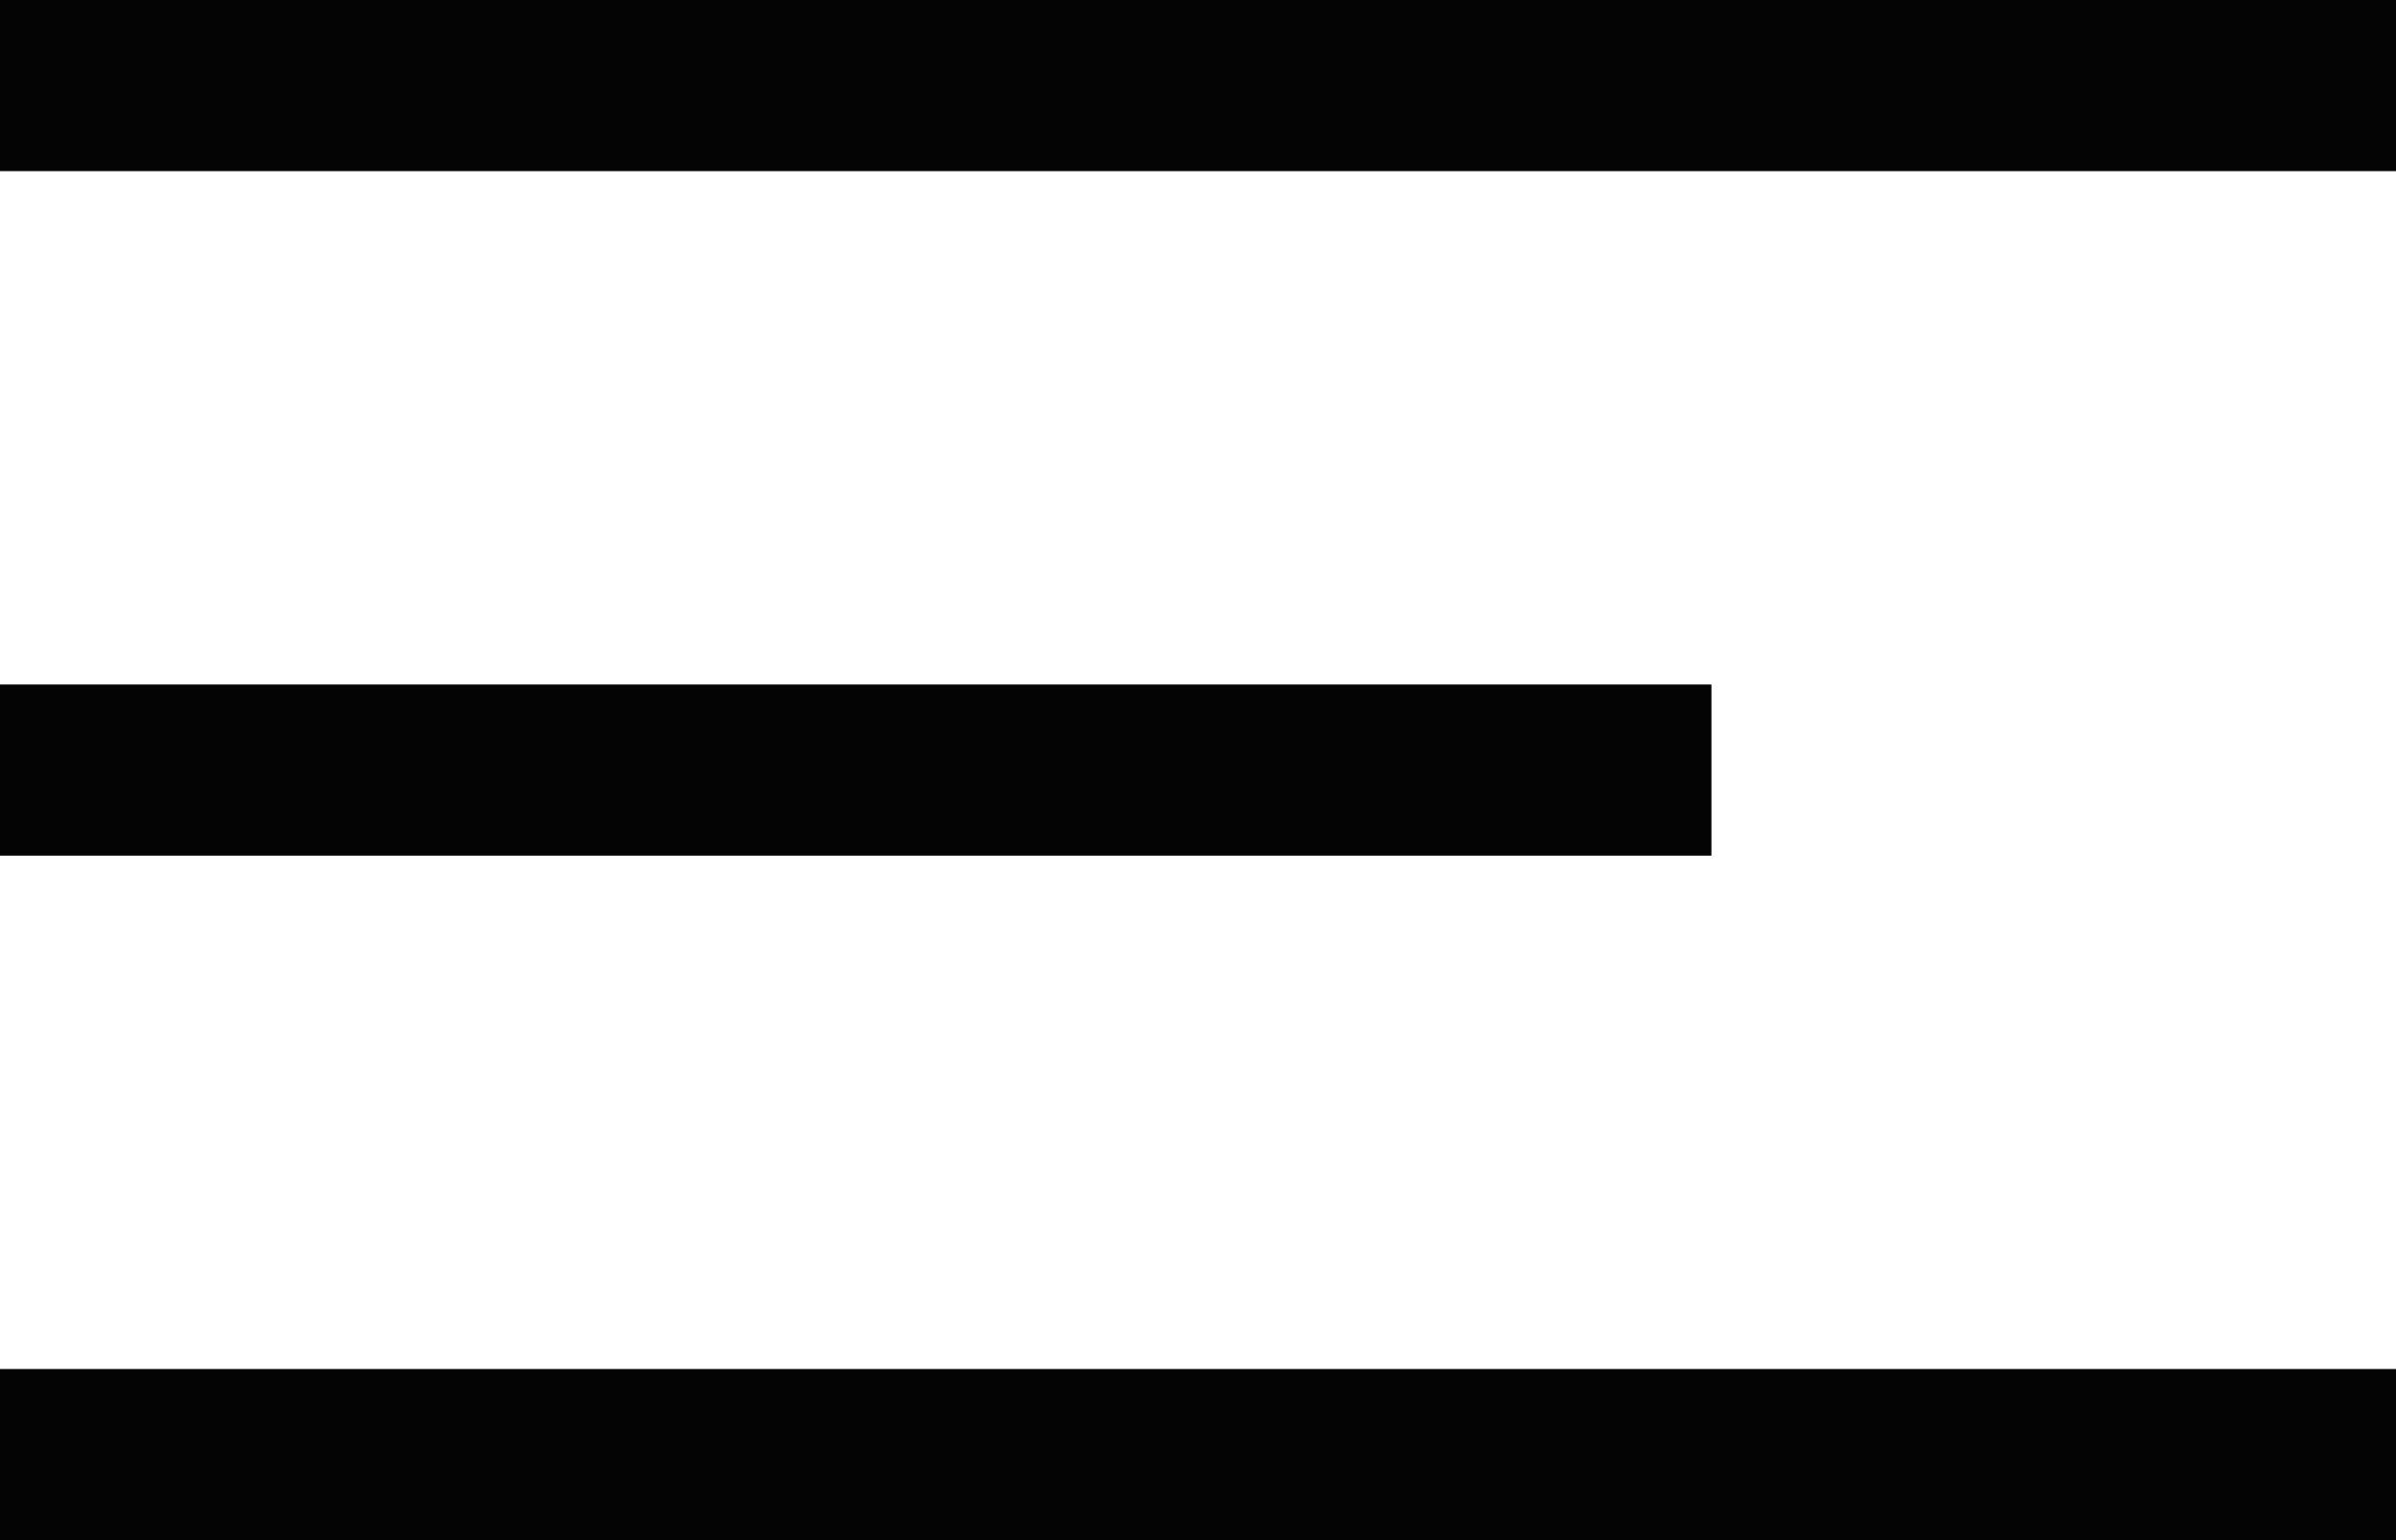
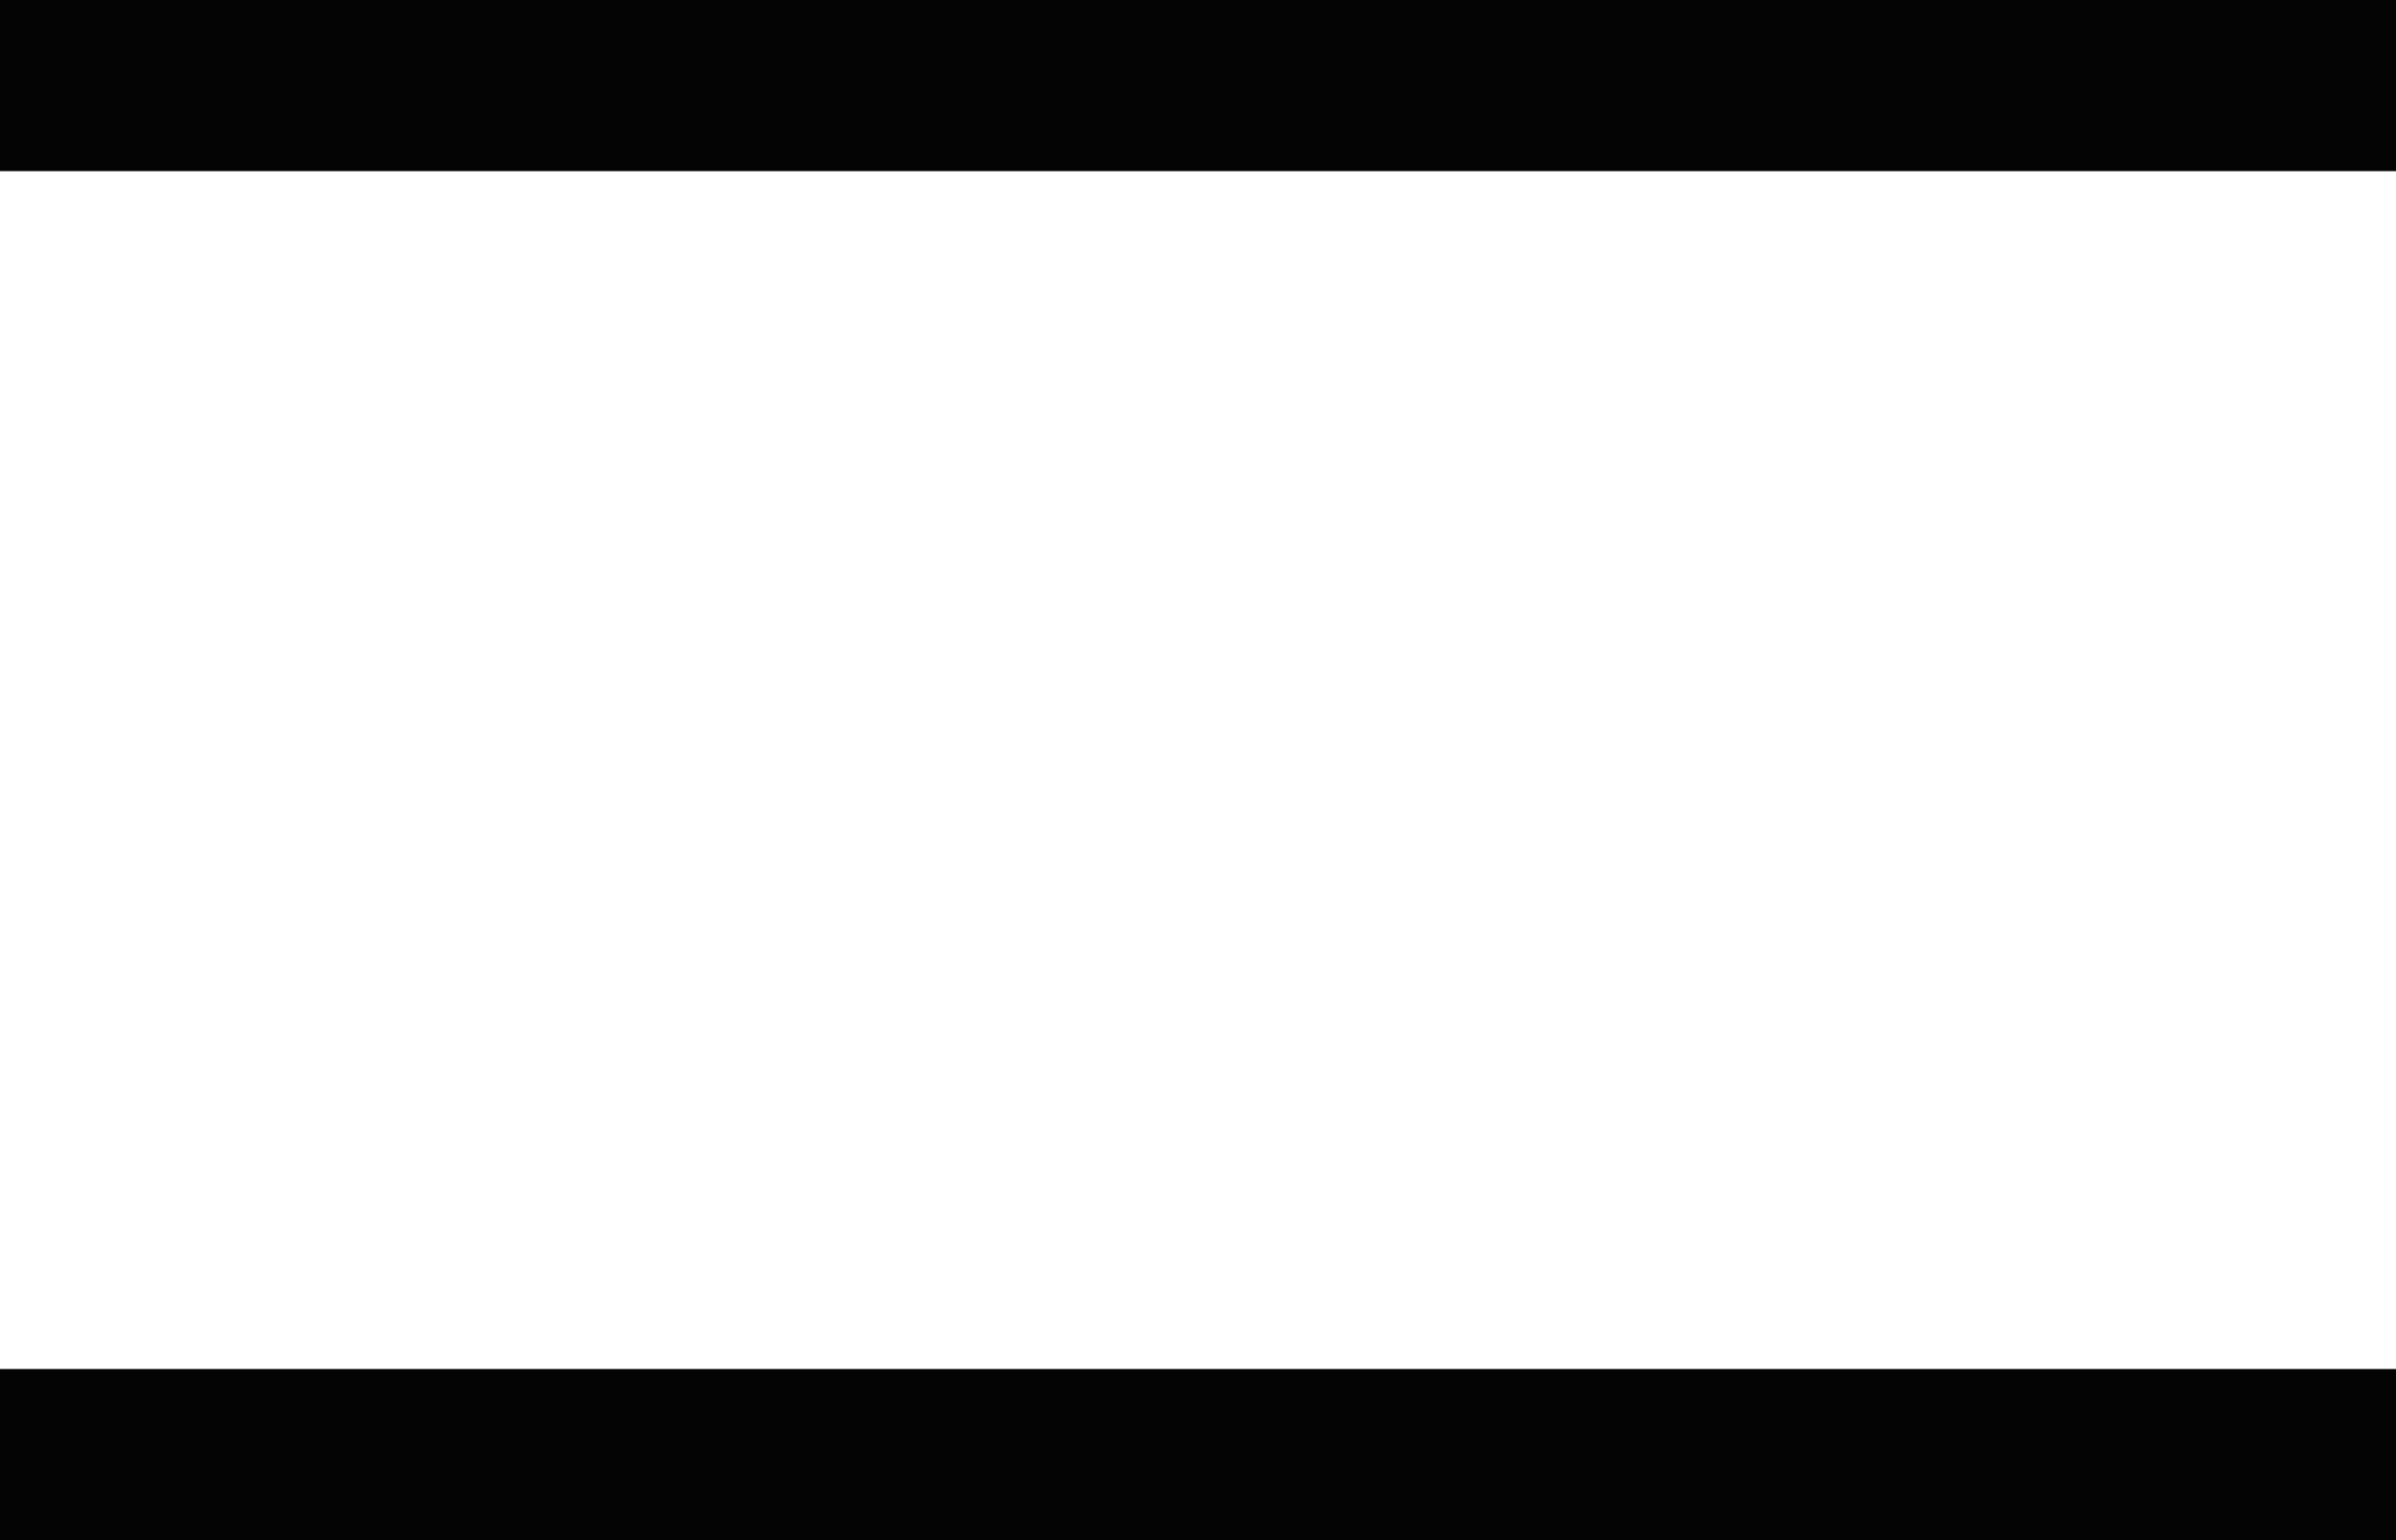
<svg xmlns="http://www.w3.org/2000/svg" width="28" height="18" viewBox="0 0 28 18" fill="none">
-   <path fill-rule="evenodd" clip-rule="evenodd" d="M0 0H28V2H0V0ZM0 8H20V10H0V8ZM28 16H0V18H28V16Z" fill="#040404" />
+   <path fill-rule="evenodd" clip-rule="evenodd" d="M0 0H28V2H0V0ZM0 8V10H0V8ZM28 16H0V18H28V16Z" fill="#040404" />
</svg>